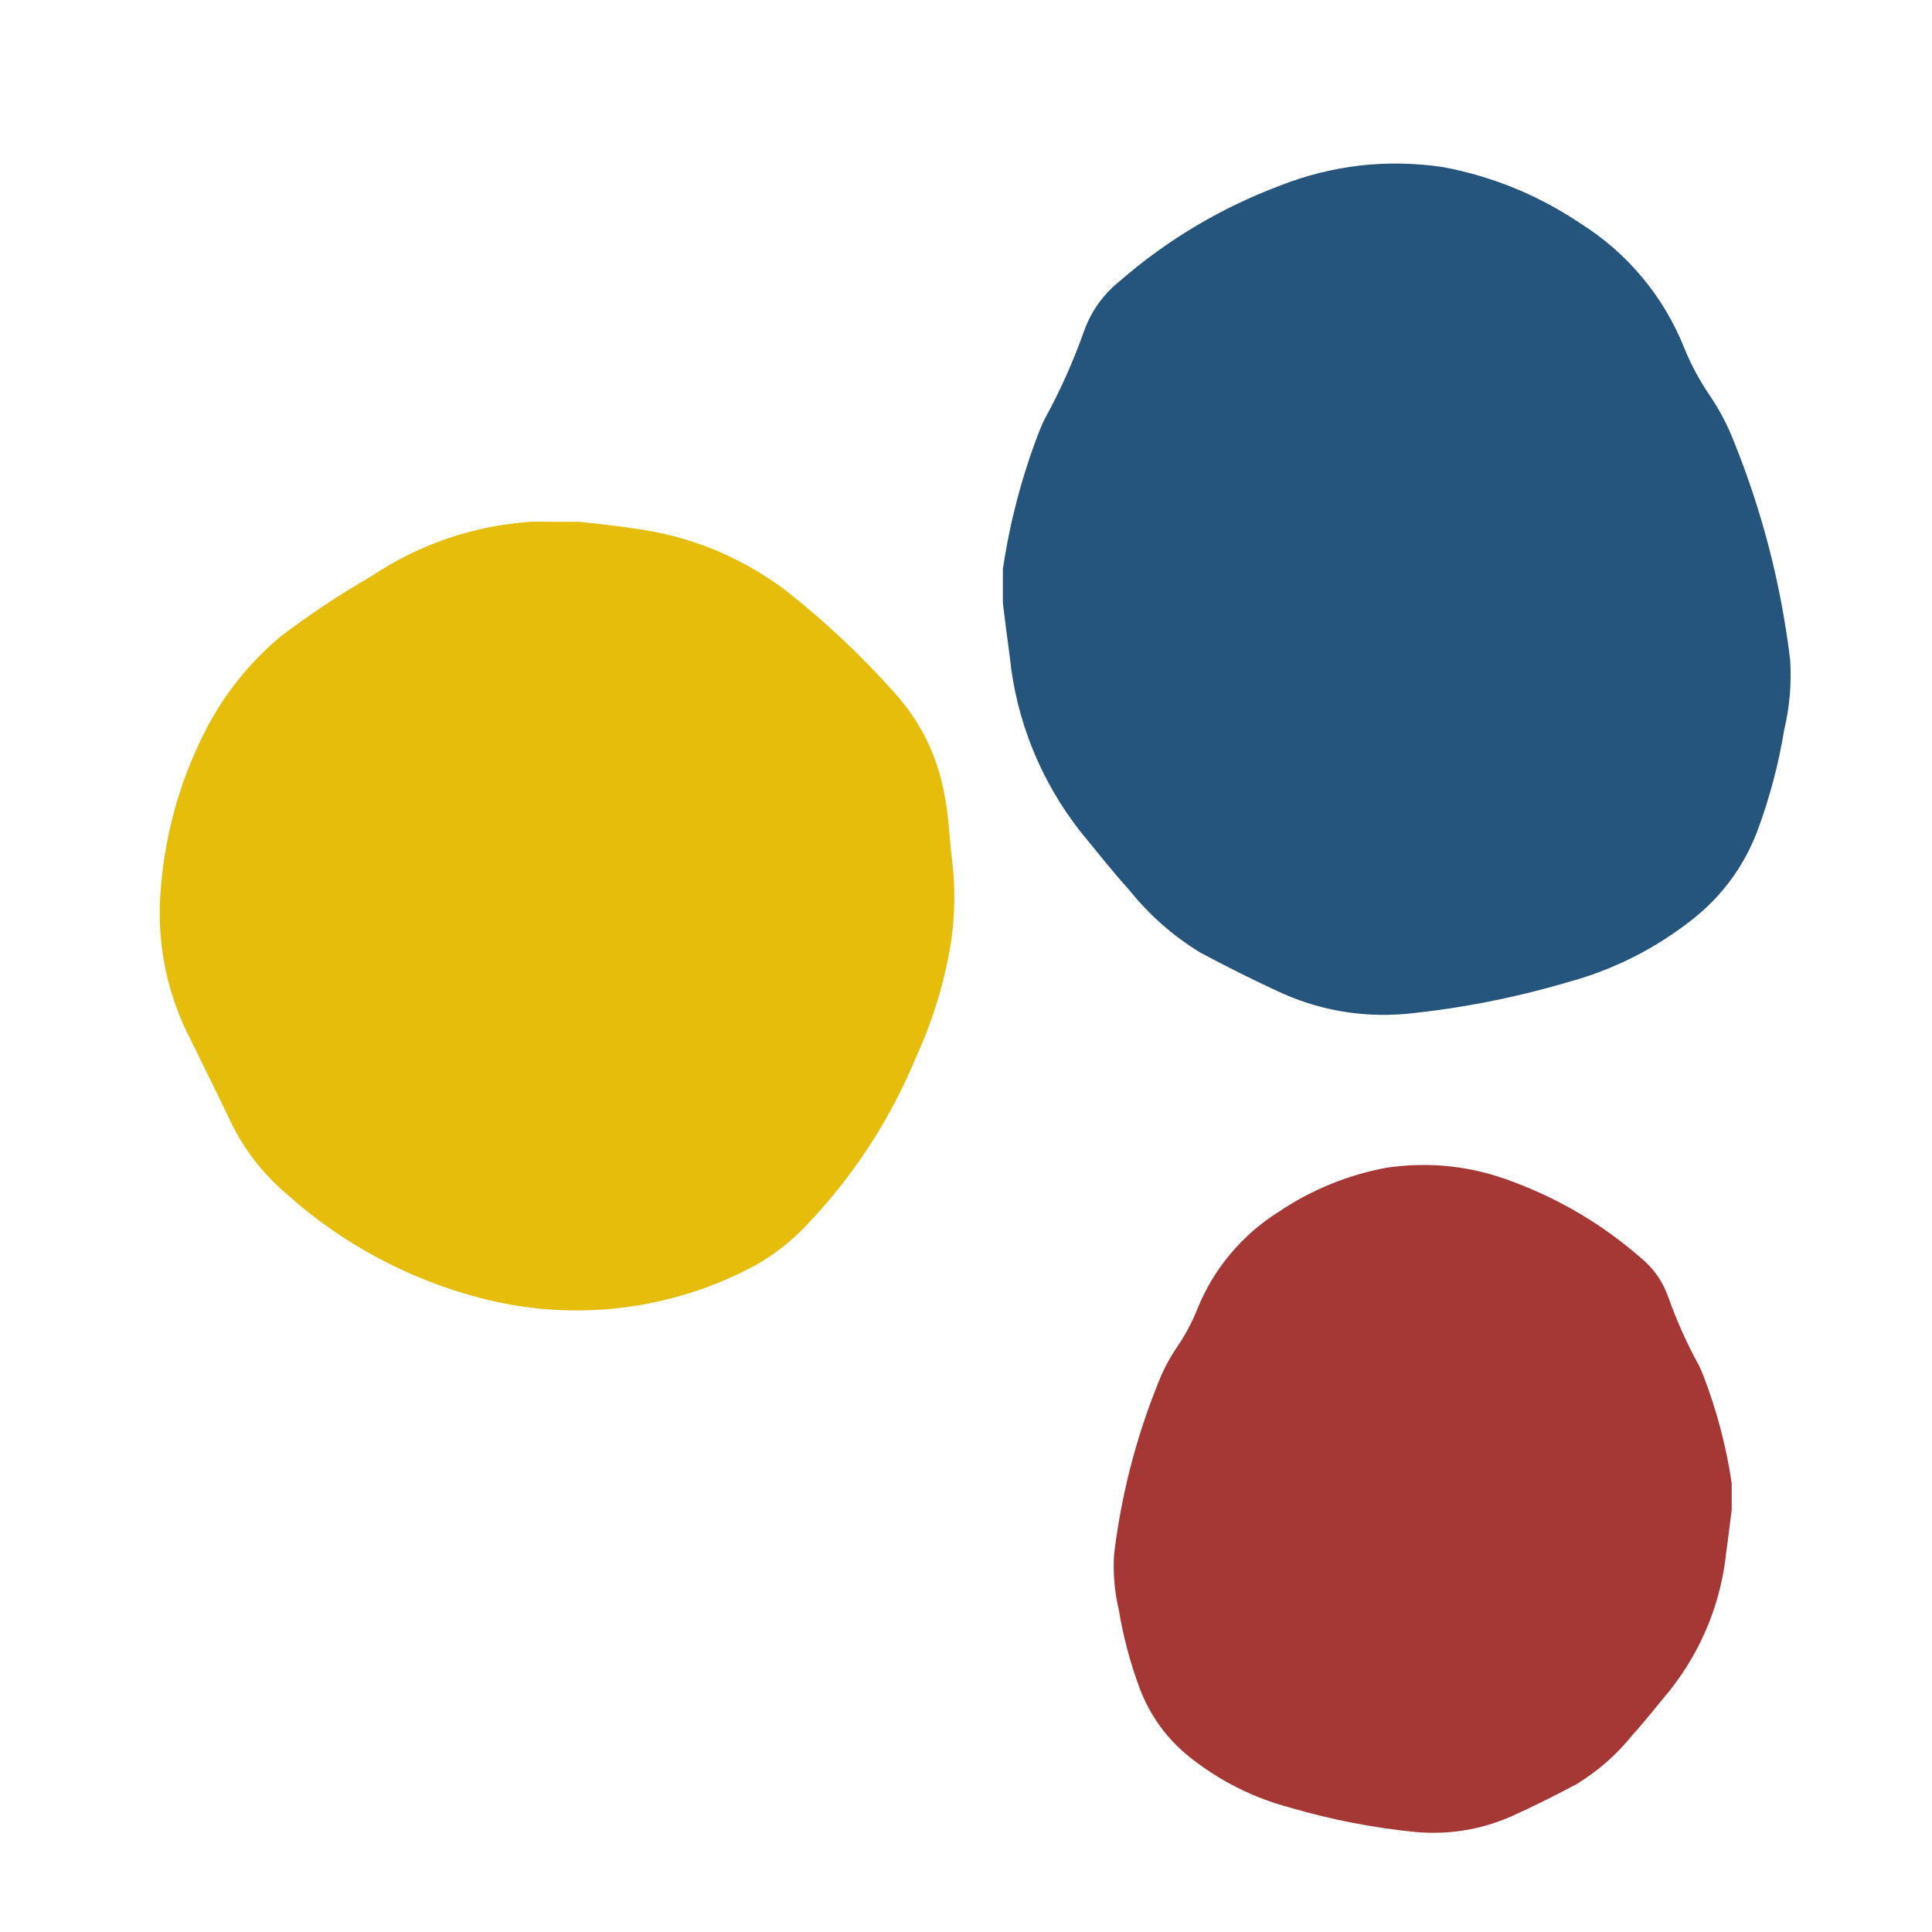
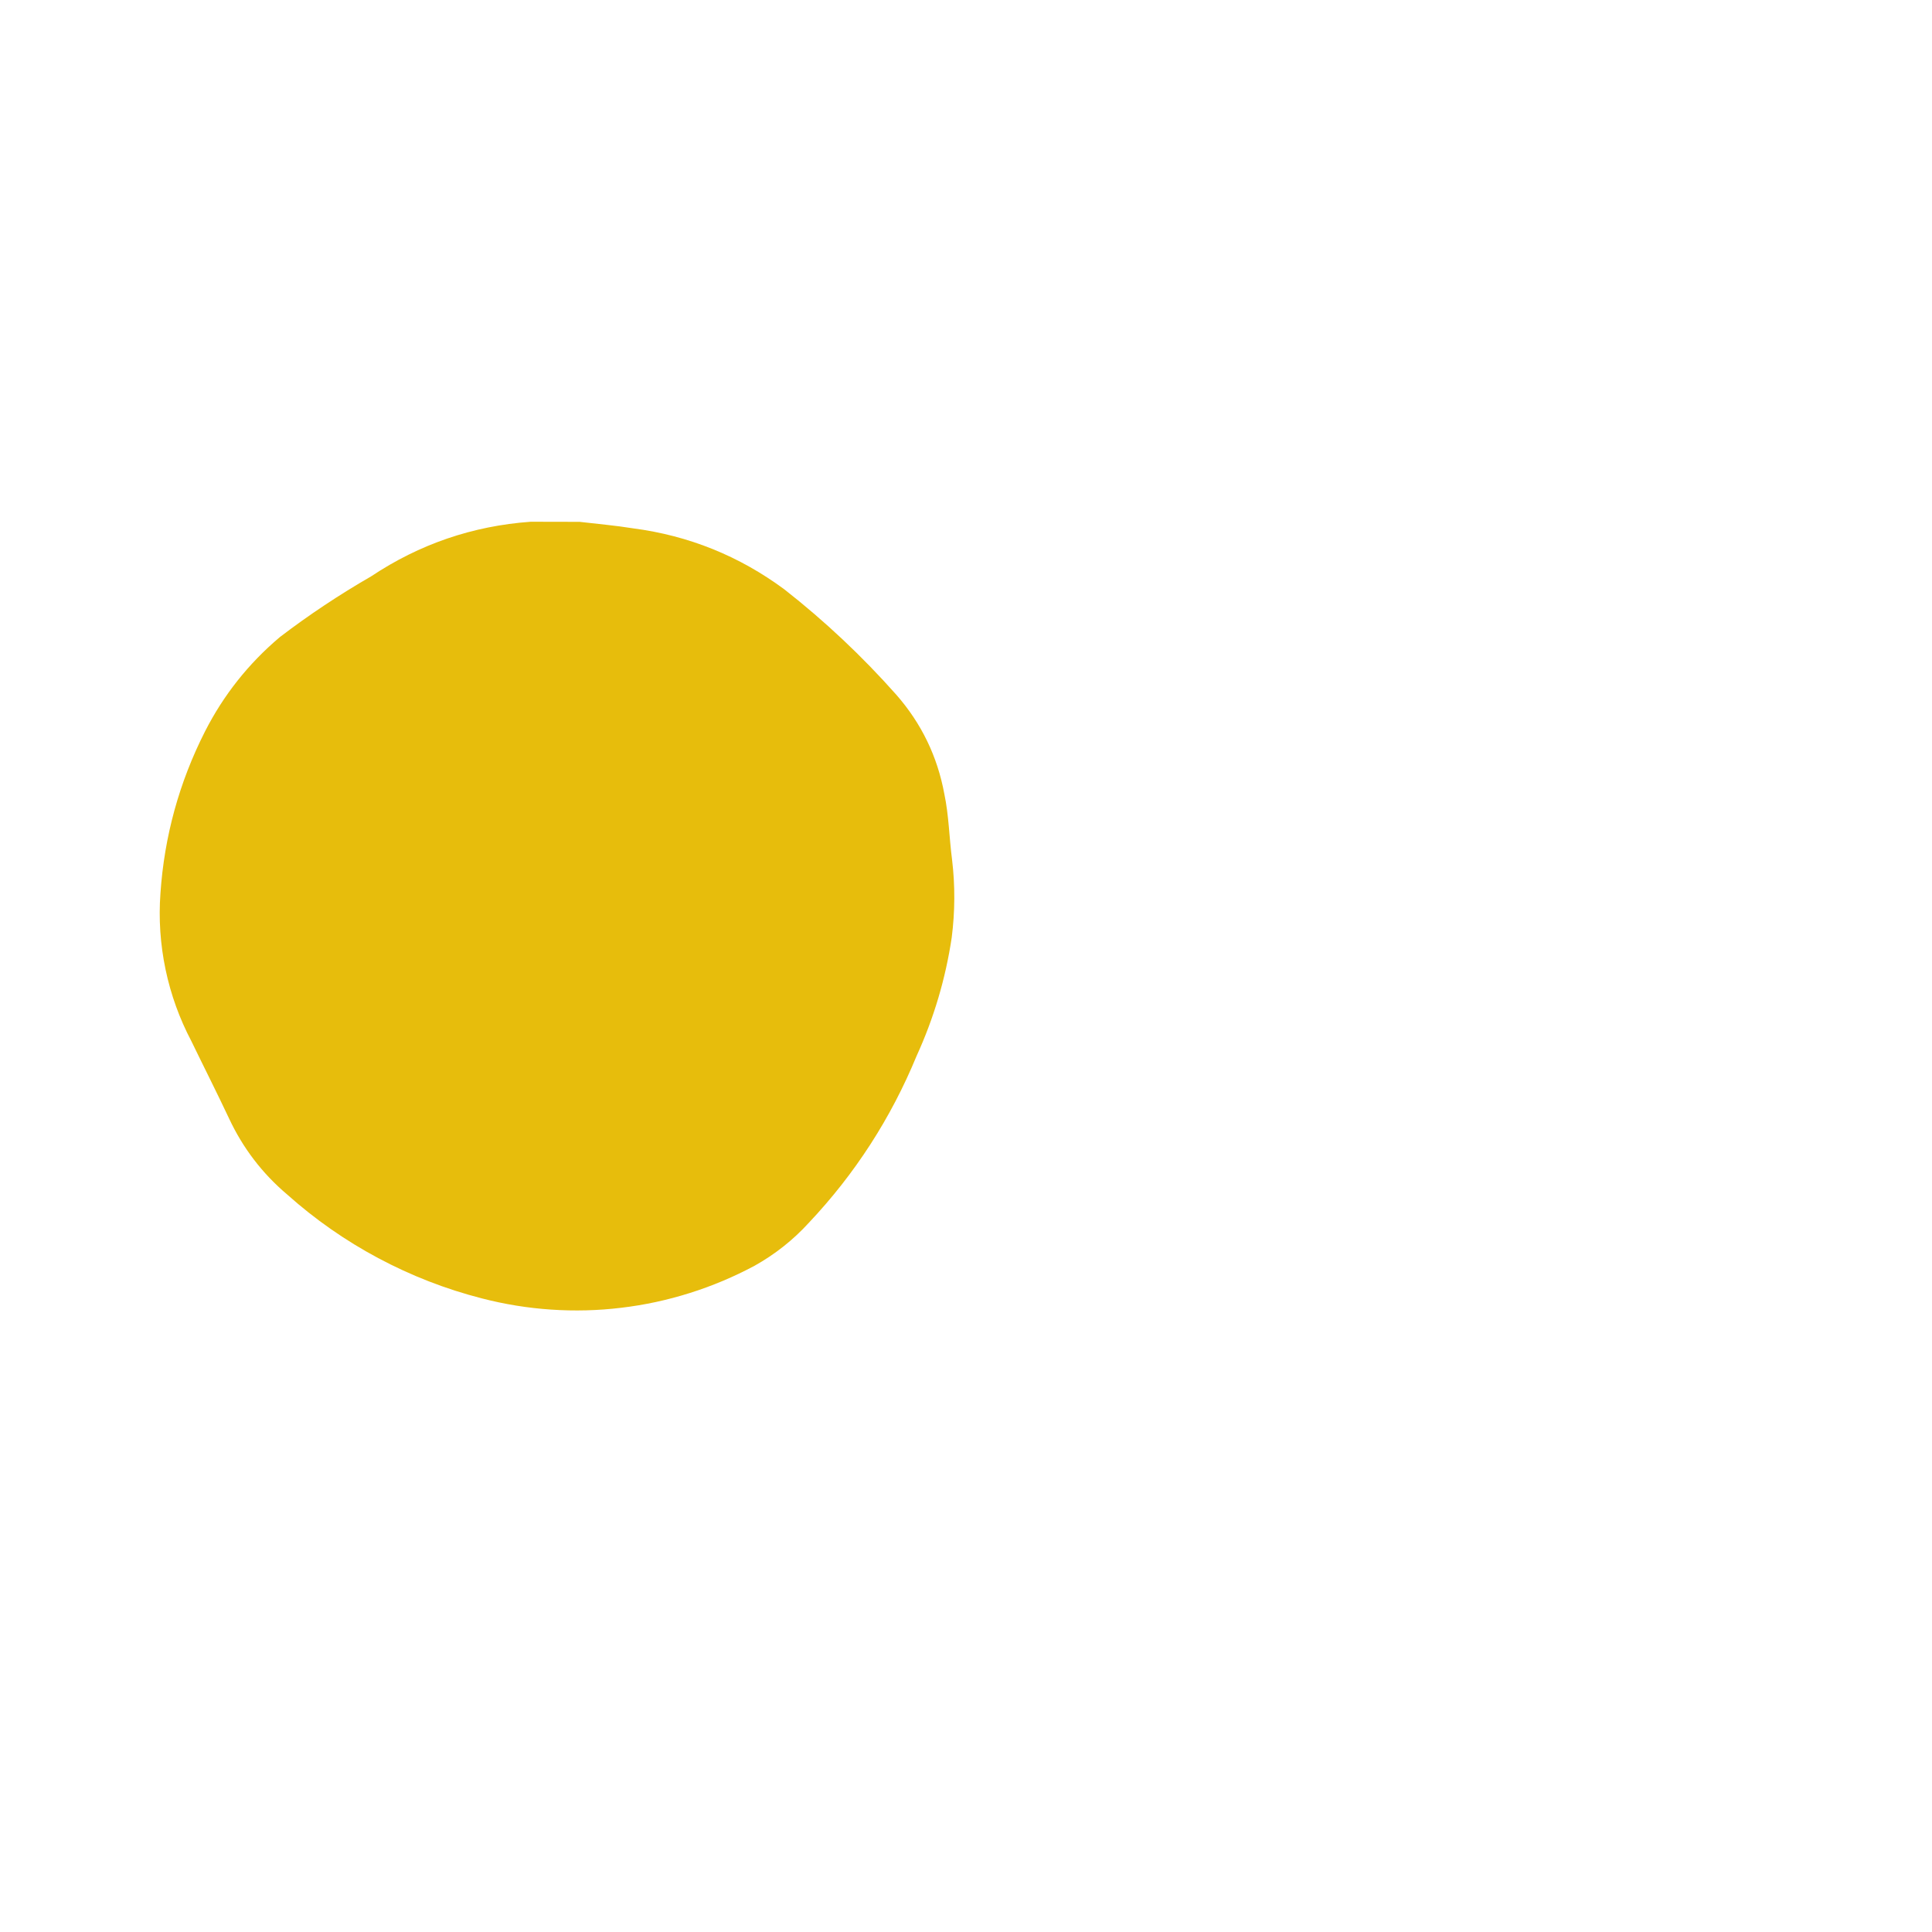
<svg xmlns="http://www.w3.org/2000/svg" width="200" viewBox="0 0 150 150" height="200" preserveAspectRatio="xMidYMid meet">
  <defs>
    <clipPath id="c967899db6">
-       <path d="M 77 12 L 139.812 12 L 139.812 79 L 77 79 Z M 77 12 " clip-rule="nonzero" />
-     </clipPath>
+       </clipPath>
  </defs>
  <path fill="#e7bd0c" d="M 45.008 40.516 L 41.203 40.508 C 36.699 40.832 32.57 42.246 28.812 44.75 C 26.352 46.168 23.988 47.738 21.73 49.461 C 19.297 51.516 17.355 53.961 15.91 56.801 C 13.91 60.75 12.758 64.938 12.457 69.355 C 12.312 71.344 12.445 73.312 12.852 75.266 C 13.262 77.215 13.93 79.074 14.859 80.836 C 15.828 82.84 16.836 84.824 17.785 86.84 C 18.859 89.137 20.363 91.105 22.297 92.742 C 24.457 94.672 26.812 96.316 29.367 97.68 C 31.922 99.043 34.602 100.086 37.406 100.805 C 39.172 101.262 40.965 101.555 42.785 101.676 C 44.605 101.801 46.422 101.754 48.234 101.535 C 50.047 101.32 51.82 100.938 53.562 100.387 C 55.301 99.84 56.977 99.133 58.586 98.273 C 60.168 97.387 61.574 96.277 62.797 94.938 C 66.383 91.137 69.172 86.816 71.164 81.984 C 72.504 79.047 73.414 75.984 73.891 72.793 C 74.148 70.777 74.16 68.758 73.918 66.742 C 73.695 65.043 73.672 63.312 73.316 61.633 C 72.781 58.73 71.539 56.168 69.598 53.949 C 66.945 50.957 64.047 48.227 60.902 45.762 C 57.395 43.168 53.48 41.586 49.152 41.02 C 47.777 40.797 46.387 40.68 45.008 40.516 Z M 45.008 40.516 " fill-opacity="1" fill-rule="nonzero" />
-   <path fill="#a53735" d="M 134.449 117.223 C 134.449 116.531 134.449 115.84 134.449 115.148 C 134.023 112.297 133.293 109.523 132.262 106.832 C 132.137 106.543 132.031 106.246 131.883 105.973 C 130.953 104.273 130.164 102.516 129.52 100.691 C 129.082 99.457 128.352 98.43 127.332 97.605 C 124.422 95.082 121.16 93.141 117.551 91.785 C 114.344 90.535 111.039 90.16 107.637 90.664 C 104.617 91.23 101.832 92.371 99.281 94.082 C 97.852 94.98 96.598 96.074 95.516 97.367 C 94.434 98.66 93.582 100.09 92.953 101.656 C 92.535 102.695 92.008 103.676 91.375 104.598 C 90.789 105.465 90.305 106.391 89.922 107.367 C 88.191 111.656 87.051 116.094 86.496 120.684 C 86.406 122.117 86.523 123.535 86.855 124.938 C 87.207 127.074 87.762 129.156 88.523 131.184 C 89.332 133.262 90.602 134.996 92.336 136.398 C 94.668 138.258 97.277 139.574 100.164 140.344 C 103.363 141.281 106.625 141.914 109.945 142.242 C 112.699 142.473 115.324 141.996 117.82 140.805 C 119.371 140.094 120.895 139.32 122.398 138.523 C 124.082 137.496 125.539 136.215 126.77 134.676 C 127.789 133.555 128.719 132.352 129.688 131.188 C 130.902 129.645 131.883 127.965 132.621 126.148 C 133.359 124.328 133.828 122.441 134.027 120.488 C 134.184 119.402 134.309 118.309 134.449 117.223 Z M 134.449 117.223 " fill-opacity="1" fill-rule="nonzero" />
  <g clip-path="url(#c967899db6)">
-     <path fill="#25547c" d="M 77.863 46.828 C 77.863 45.945 77.863 45.066 77.863 44.184 C 78.402 40.547 79.332 37.016 80.648 33.586 C 80.809 33.219 80.941 32.84 81.133 32.488 C 82.316 30.324 83.324 28.082 84.145 25.758 C 84.703 24.184 85.633 22.875 86.934 21.824 C 90.645 18.605 94.801 16.133 99.402 14.402 C 103.488 12.809 107.699 12.332 112.039 12.973 C 115.887 13.699 119.434 15.152 122.688 17.336 C 124.508 18.477 126.109 19.871 127.488 21.52 C 128.867 23.172 129.953 24.992 130.754 26.988 C 131.289 28.312 131.961 29.559 132.766 30.734 C 133.516 31.844 134.133 33.023 134.617 34.27 C 136.824 39.73 138.281 45.387 138.988 51.238 C 139.102 53.07 138.949 54.875 138.527 56.66 C 138.078 59.387 137.371 62.039 136.402 64.625 C 135.371 67.27 133.75 69.484 131.543 71.27 C 128.566 73.645 125.242 75.32 121.566 76.301 C 117.484 77.496 113.328 78.305 109.098 78.723 C 105.586 79.016 102.238 78.406 99.055 76.891 C 97.082 75.98 95.141 74.996 93.223 73.977 C 91.078 72.672 89.219 71.035 87.652 69.074 C 86.352 67.645 85.168 66.117 83.934 64.629 C 82.383 62.664 81.133 60.523 80.191 58.203 C 79.25 55.887 78.652 53.48 78.398 50.992 C 78.203 49.605 78.039 48.215 77.863 46.828 Z M 77.863 46.828 " fill-opacity="1" fill-rule="nonzero" />
-   </g>
+     </g>
</svg>